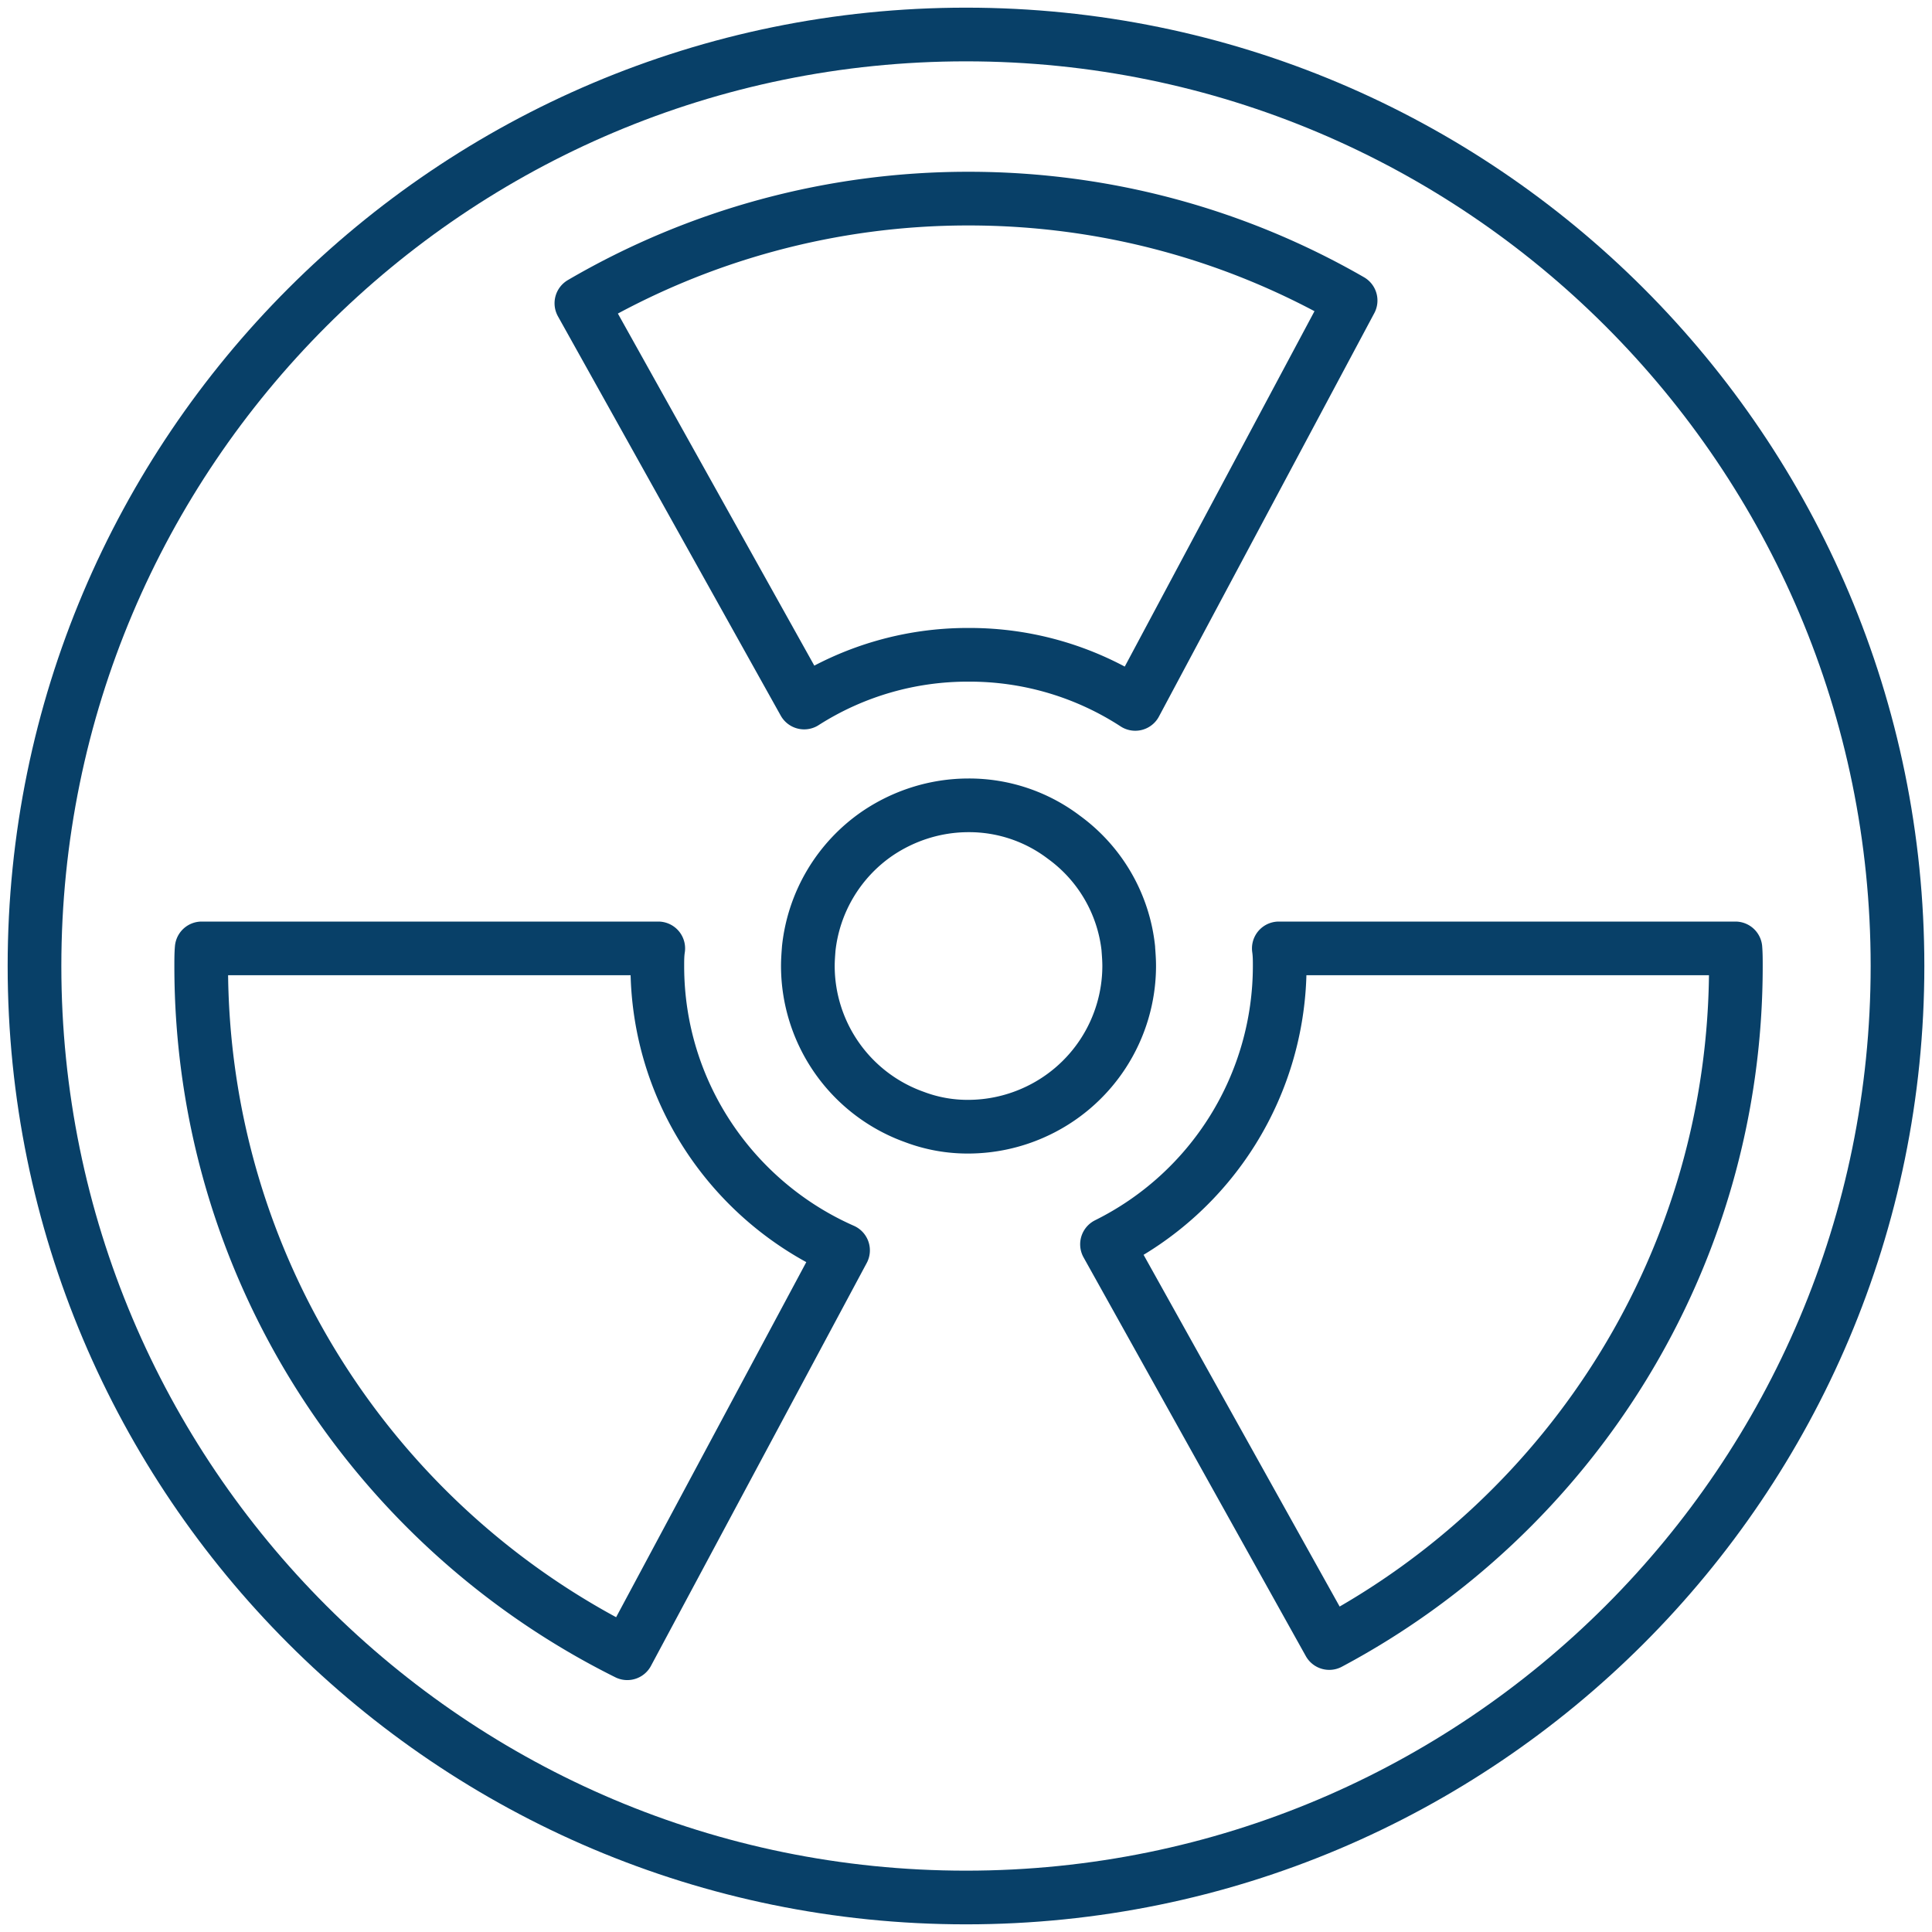
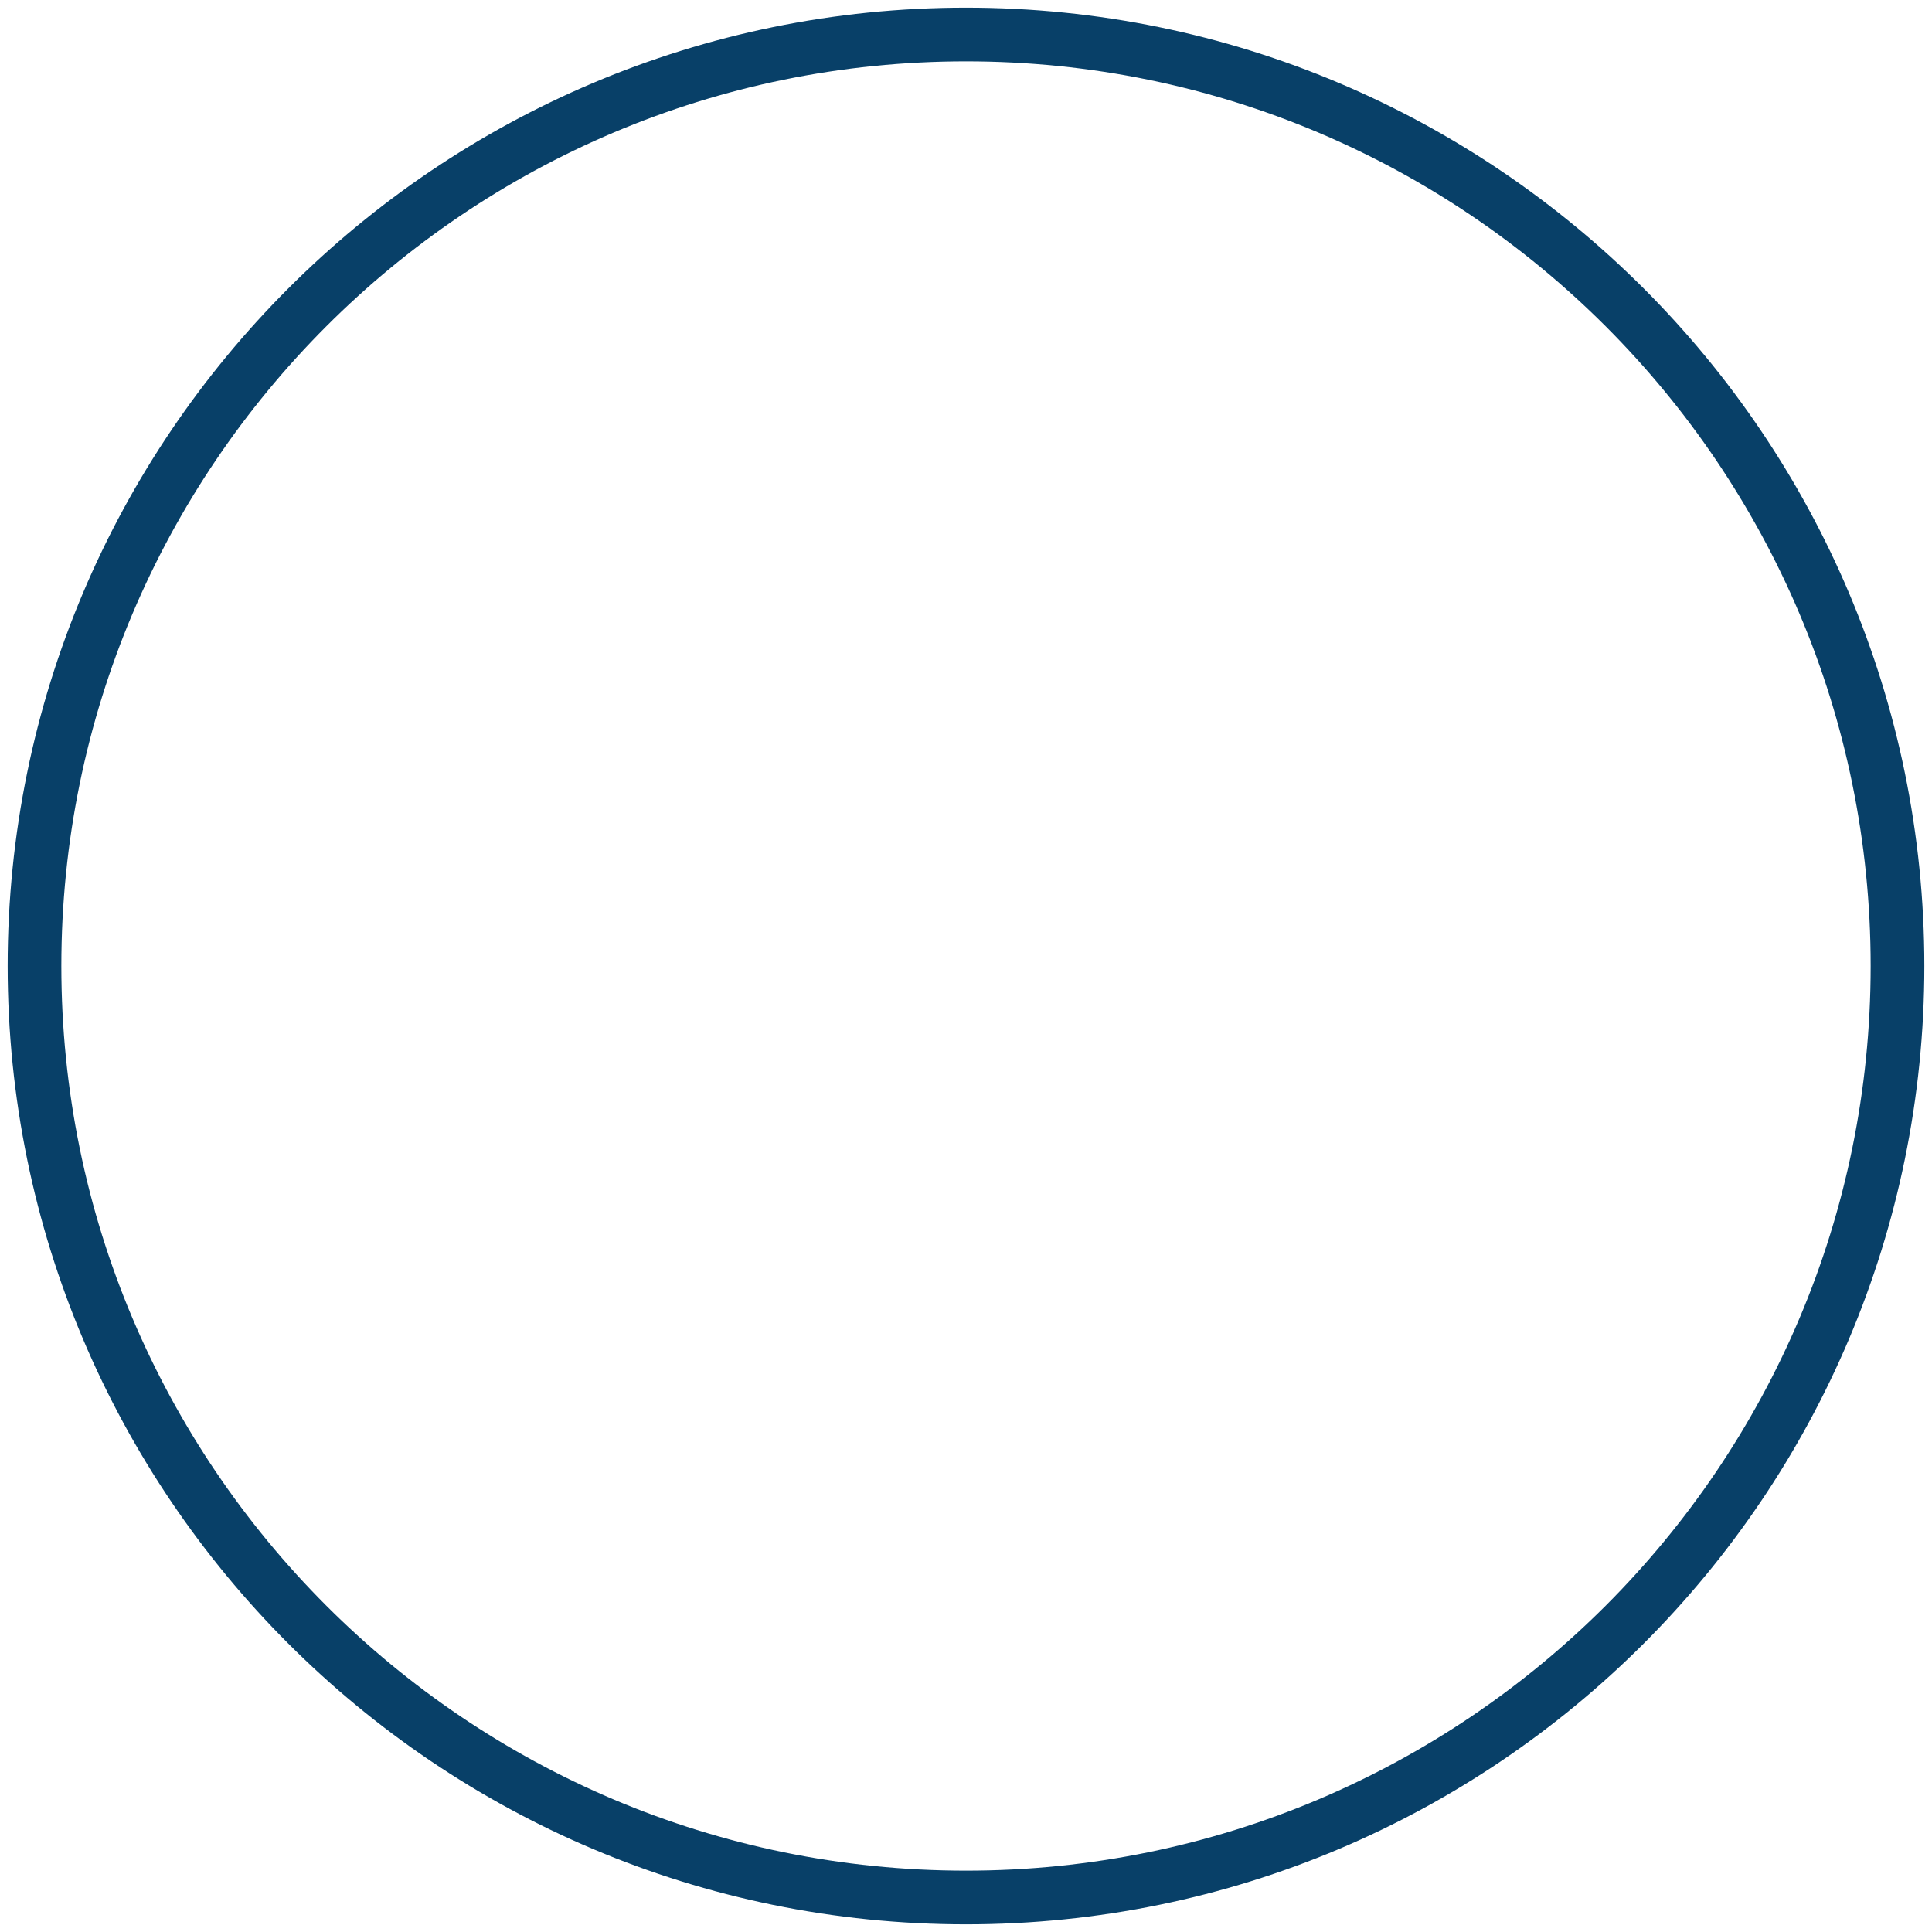
<svg xmlns="http://www.w3.org/2000/svg" xmlns:xlink="http://www.w3.org/1999/xlink" width="56" height="56" viewBox="0 0 56 56">
  <defs>
-     <path d="M0 0h54v54H0V0z" id="j0ltixv9ma" />
-   </defs>
+     </defs>
  <g fill="none" xlink:href="#j0ltixv9ma" stroke-linecap="round" stroke-linejoin="round" stroke-width="1.556" stroke="#084068">
-     <path d="M50.315 28c0 8.497-4.778 15.892-11.786 19.624l-6.442-11.557A9.012 9.012 0 0 0 37.093 28c0-.174 0-.335-.026-.51h13.235c.013.161.013.336.013.51zM39.148 8.711l-6.242 11.692a8.798 8.798 0 0 0-4.832-1.423 8.795 8.795 0 0 0-4.765 1.383L16.852 8.79a22.214 22.214 0 0 1 11.222-3.033c4.026 0 7.811 1.074 11.074 2.953zM24.436 36.242 18.182 47.92C10.865 44.282 5.832 36.725 5.832 28c0-.174 0-.349.014-.51H19.08c-.027.175-.027.336-.027.51 0 3.678 2.215 6.845 5.383 8.242zM32.705 27.49a4.588 4.588 0 0 0-1.866-3.221 4.54 4.54 0 0 0-2.765-.926c-.98 0-1.893.308-2.645.818a4.644 4.644 0 0 0-1.987 3.329c-.013.174-.026.335-.026.51a4.655 4.655 0 0 0 3.087 4.376 4.35 4.35 0 0 0 1.571.282 4.67 4.67 0 0 0 1.88-.403A4.66 4.66 0 0 0 32.73 28c0-.175-.013-.336-.026-.51z" />
-     <path d="M55 28c0 14.911-12.089 27-27 27S1 42.911 1 28 13.089 1 28 1s27 12.089 27 27z" />
+     <path d="M55 28c0 14.911-12.089 27-27 27S1 42.911 1 28 13.089 1 28 1s27 12.089 27 27" />
  </g>
</svg>